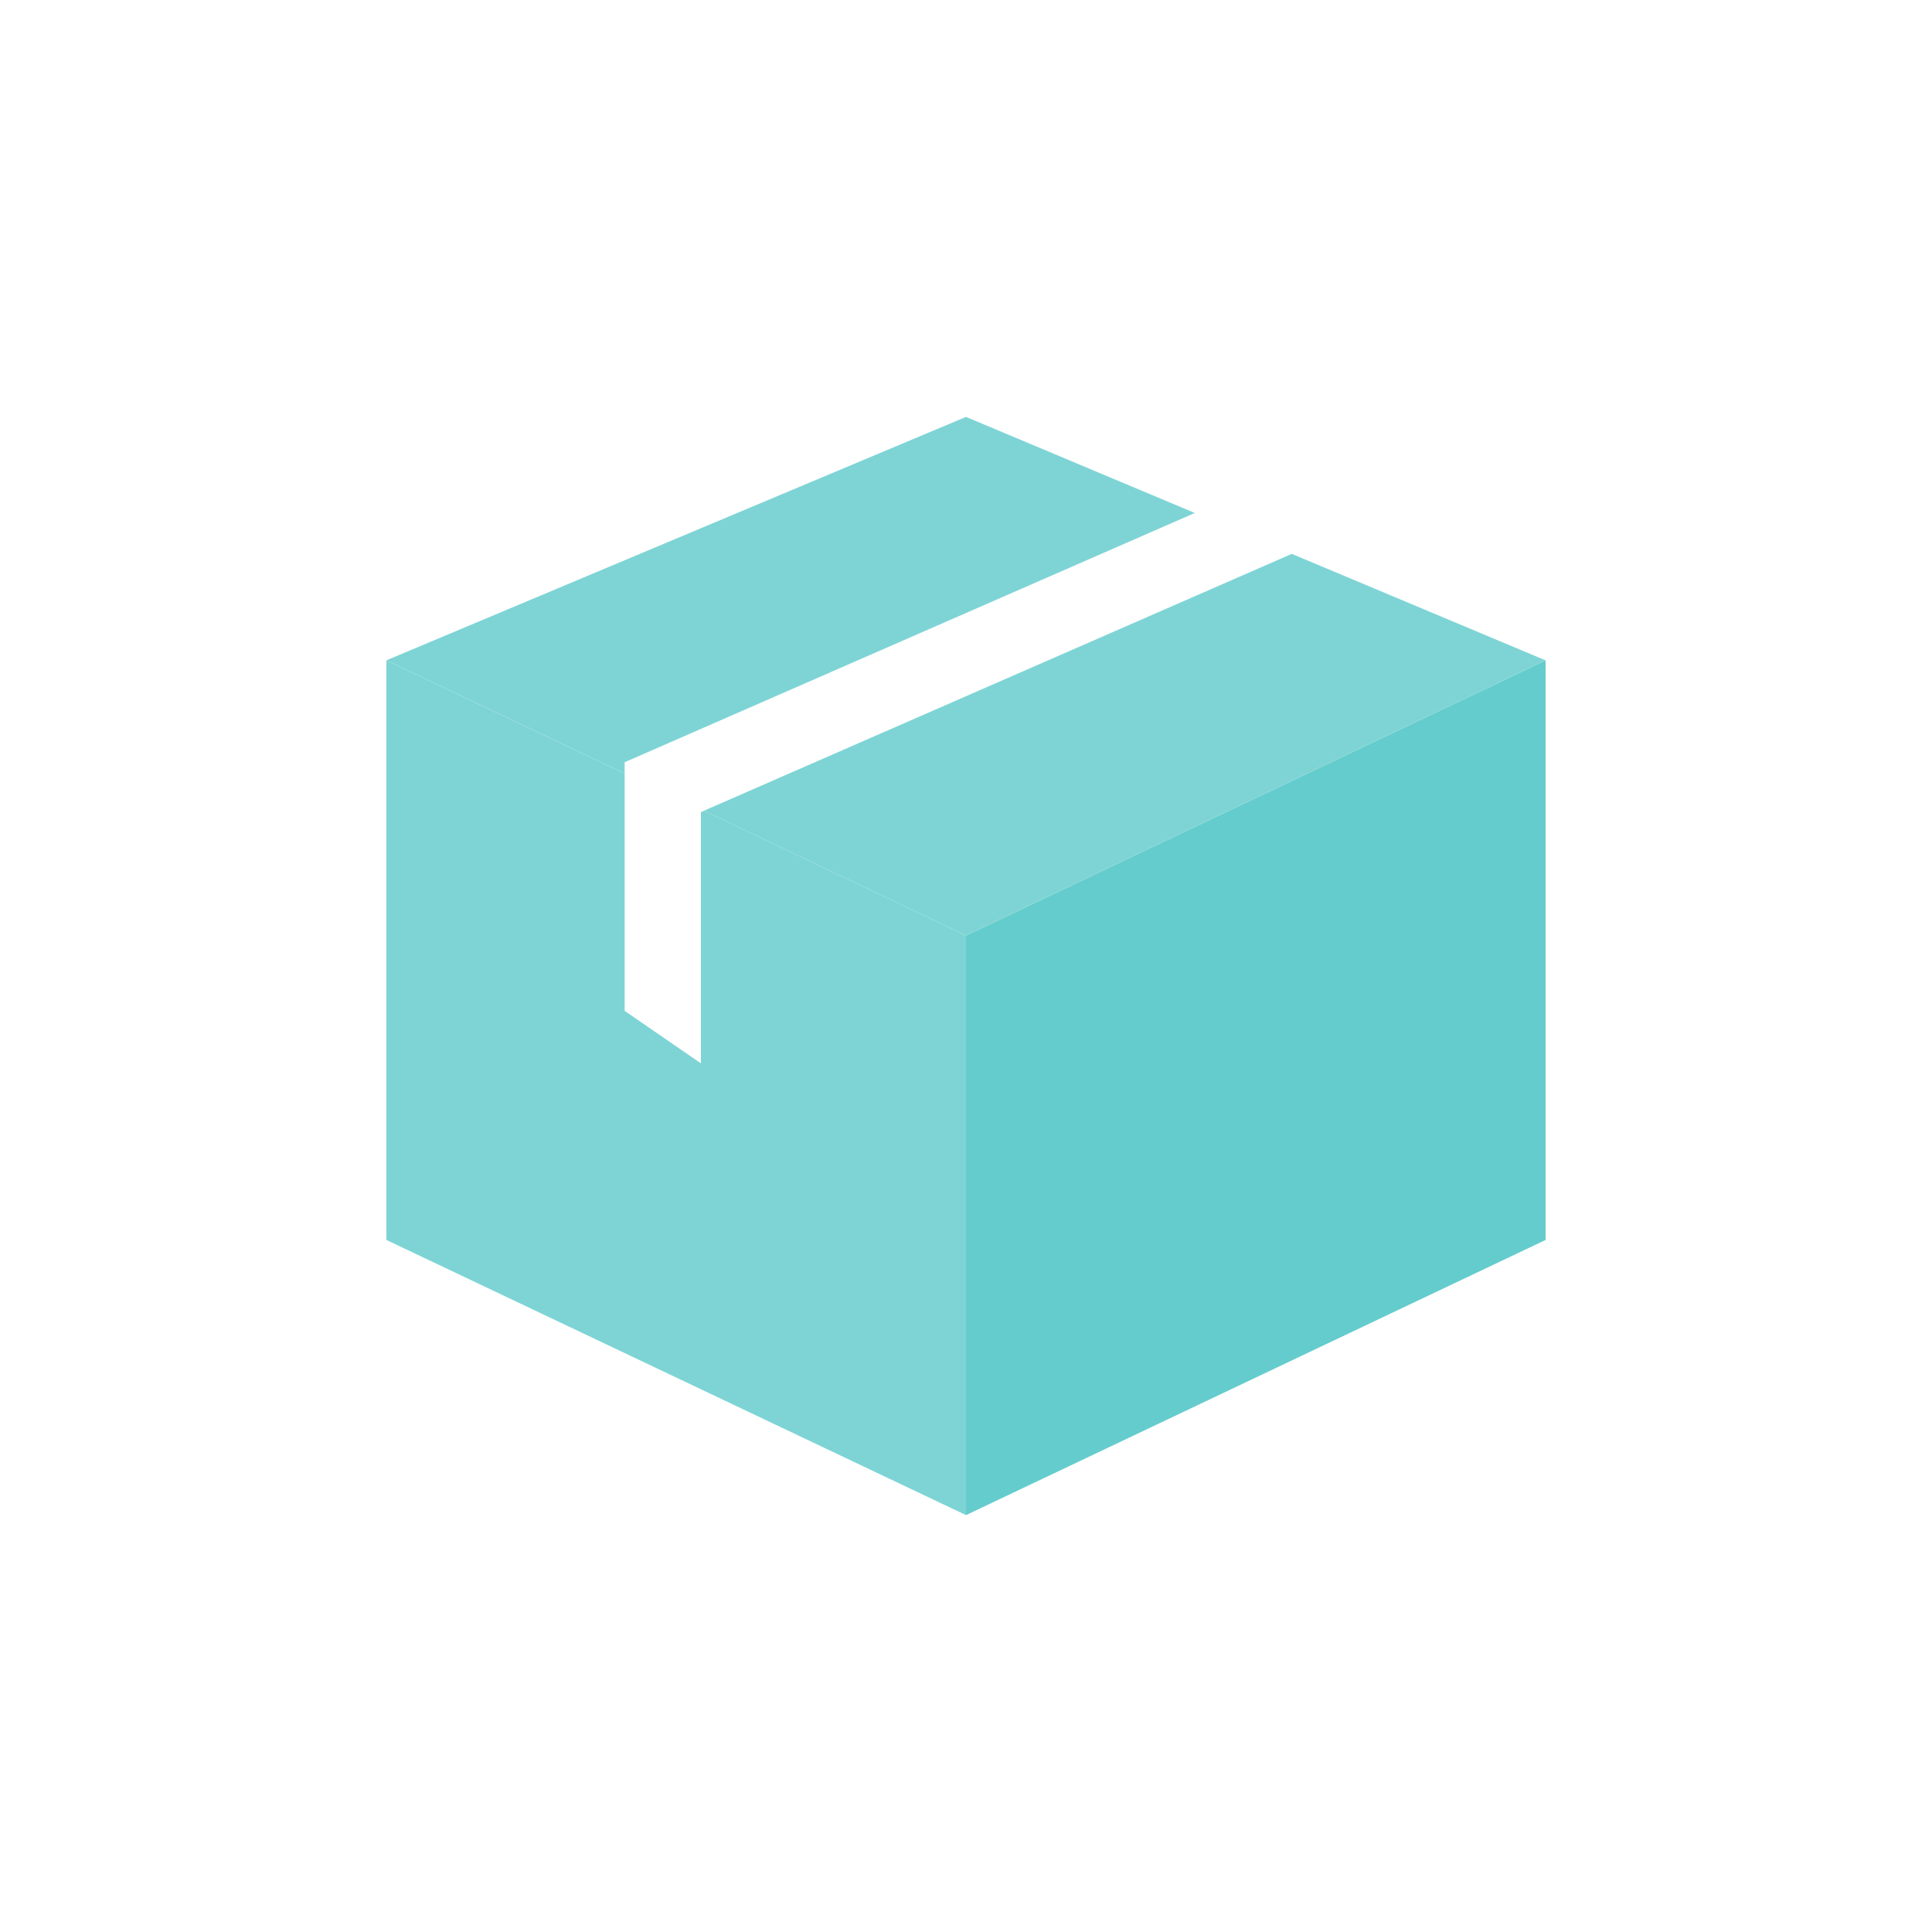
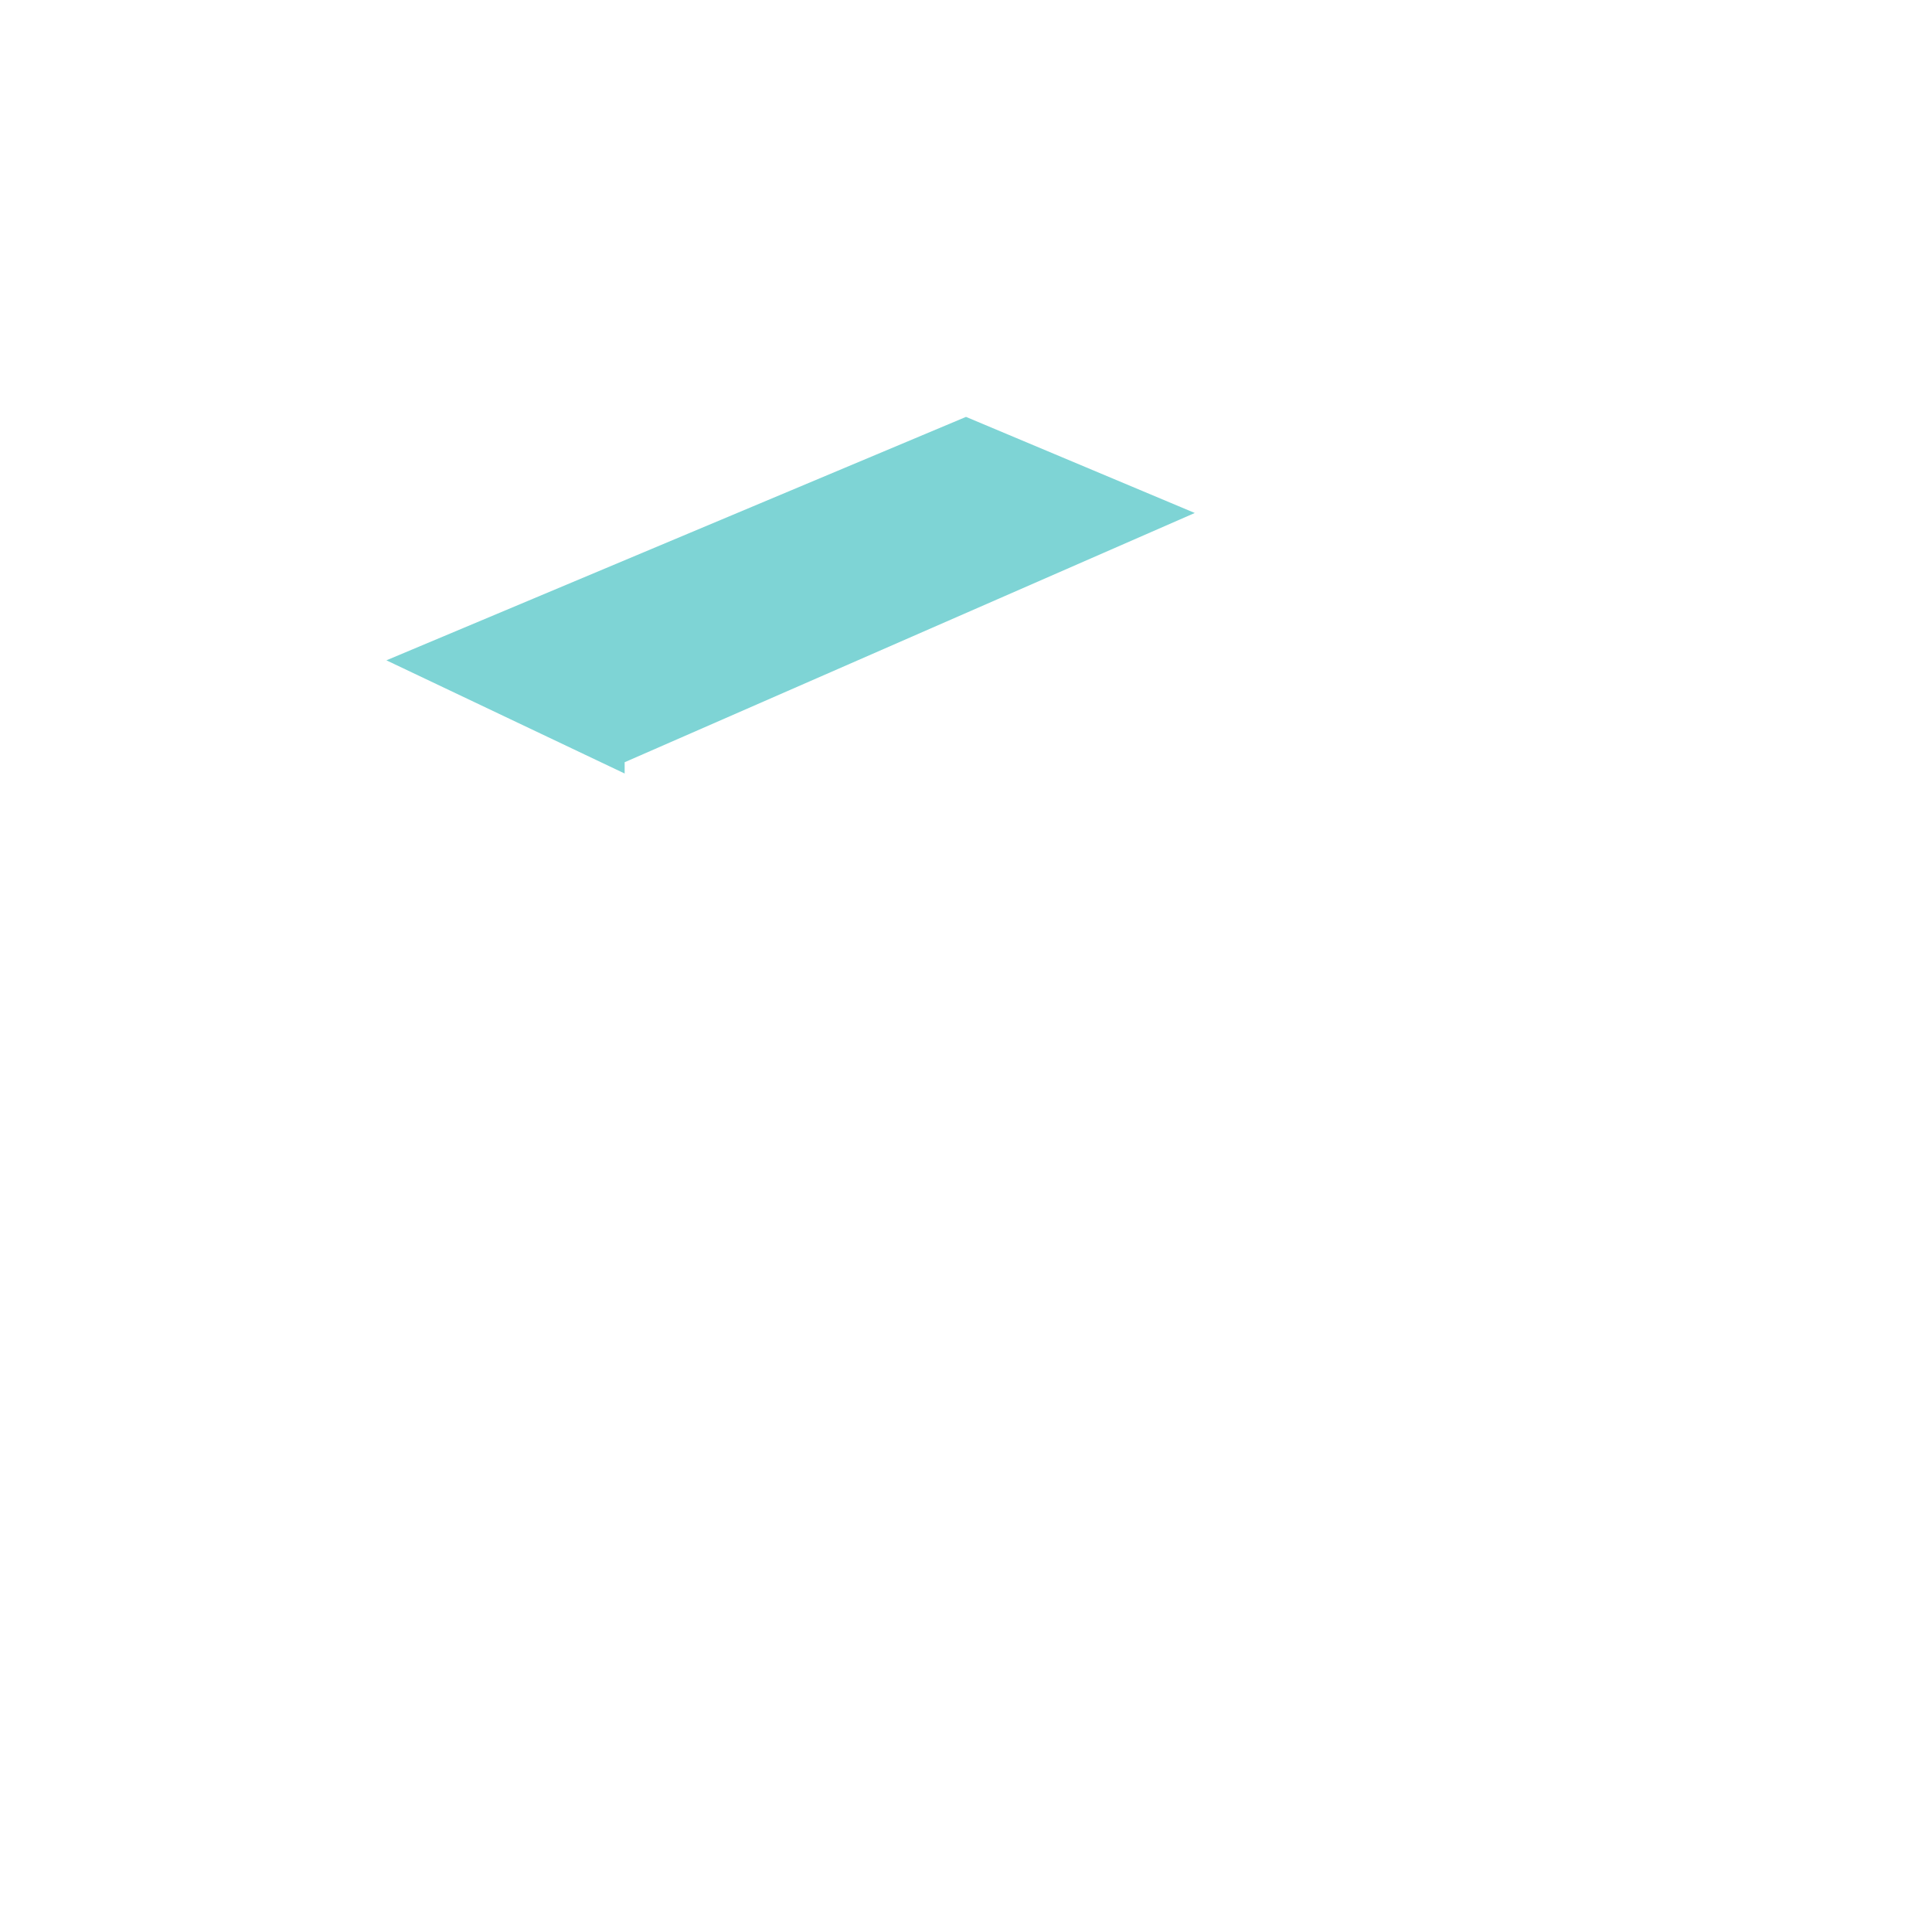
<svg xmlns="http://www.w3.org/2000/svg" width="60" height="60" viewBox="0 0 60 60" fill="none">
-   <path d="M48 20.508L30 29.053V47.053L48 38.508V20.508Z" fill="#65CCCD" />
-   <path d="M21.767 25.226V33.023L19.399 31.393V24.023L12 20.508V38.508L30 47.053V29.053L21.862 25.178L21.767 25.226Z" fill="#7ED4D5" />
  <path d="M19.399 23.672L37.105 15.931L30 12.947L12 20.507L19.399 24.022V23.672Z" fill="#7ED4D5" />
-   <path d="M40.117 17.201L21.861 25.178L29.999 29.053L47.999 20.508L40.117 17.201Z" fill="#7ED4D5" />
</svg>